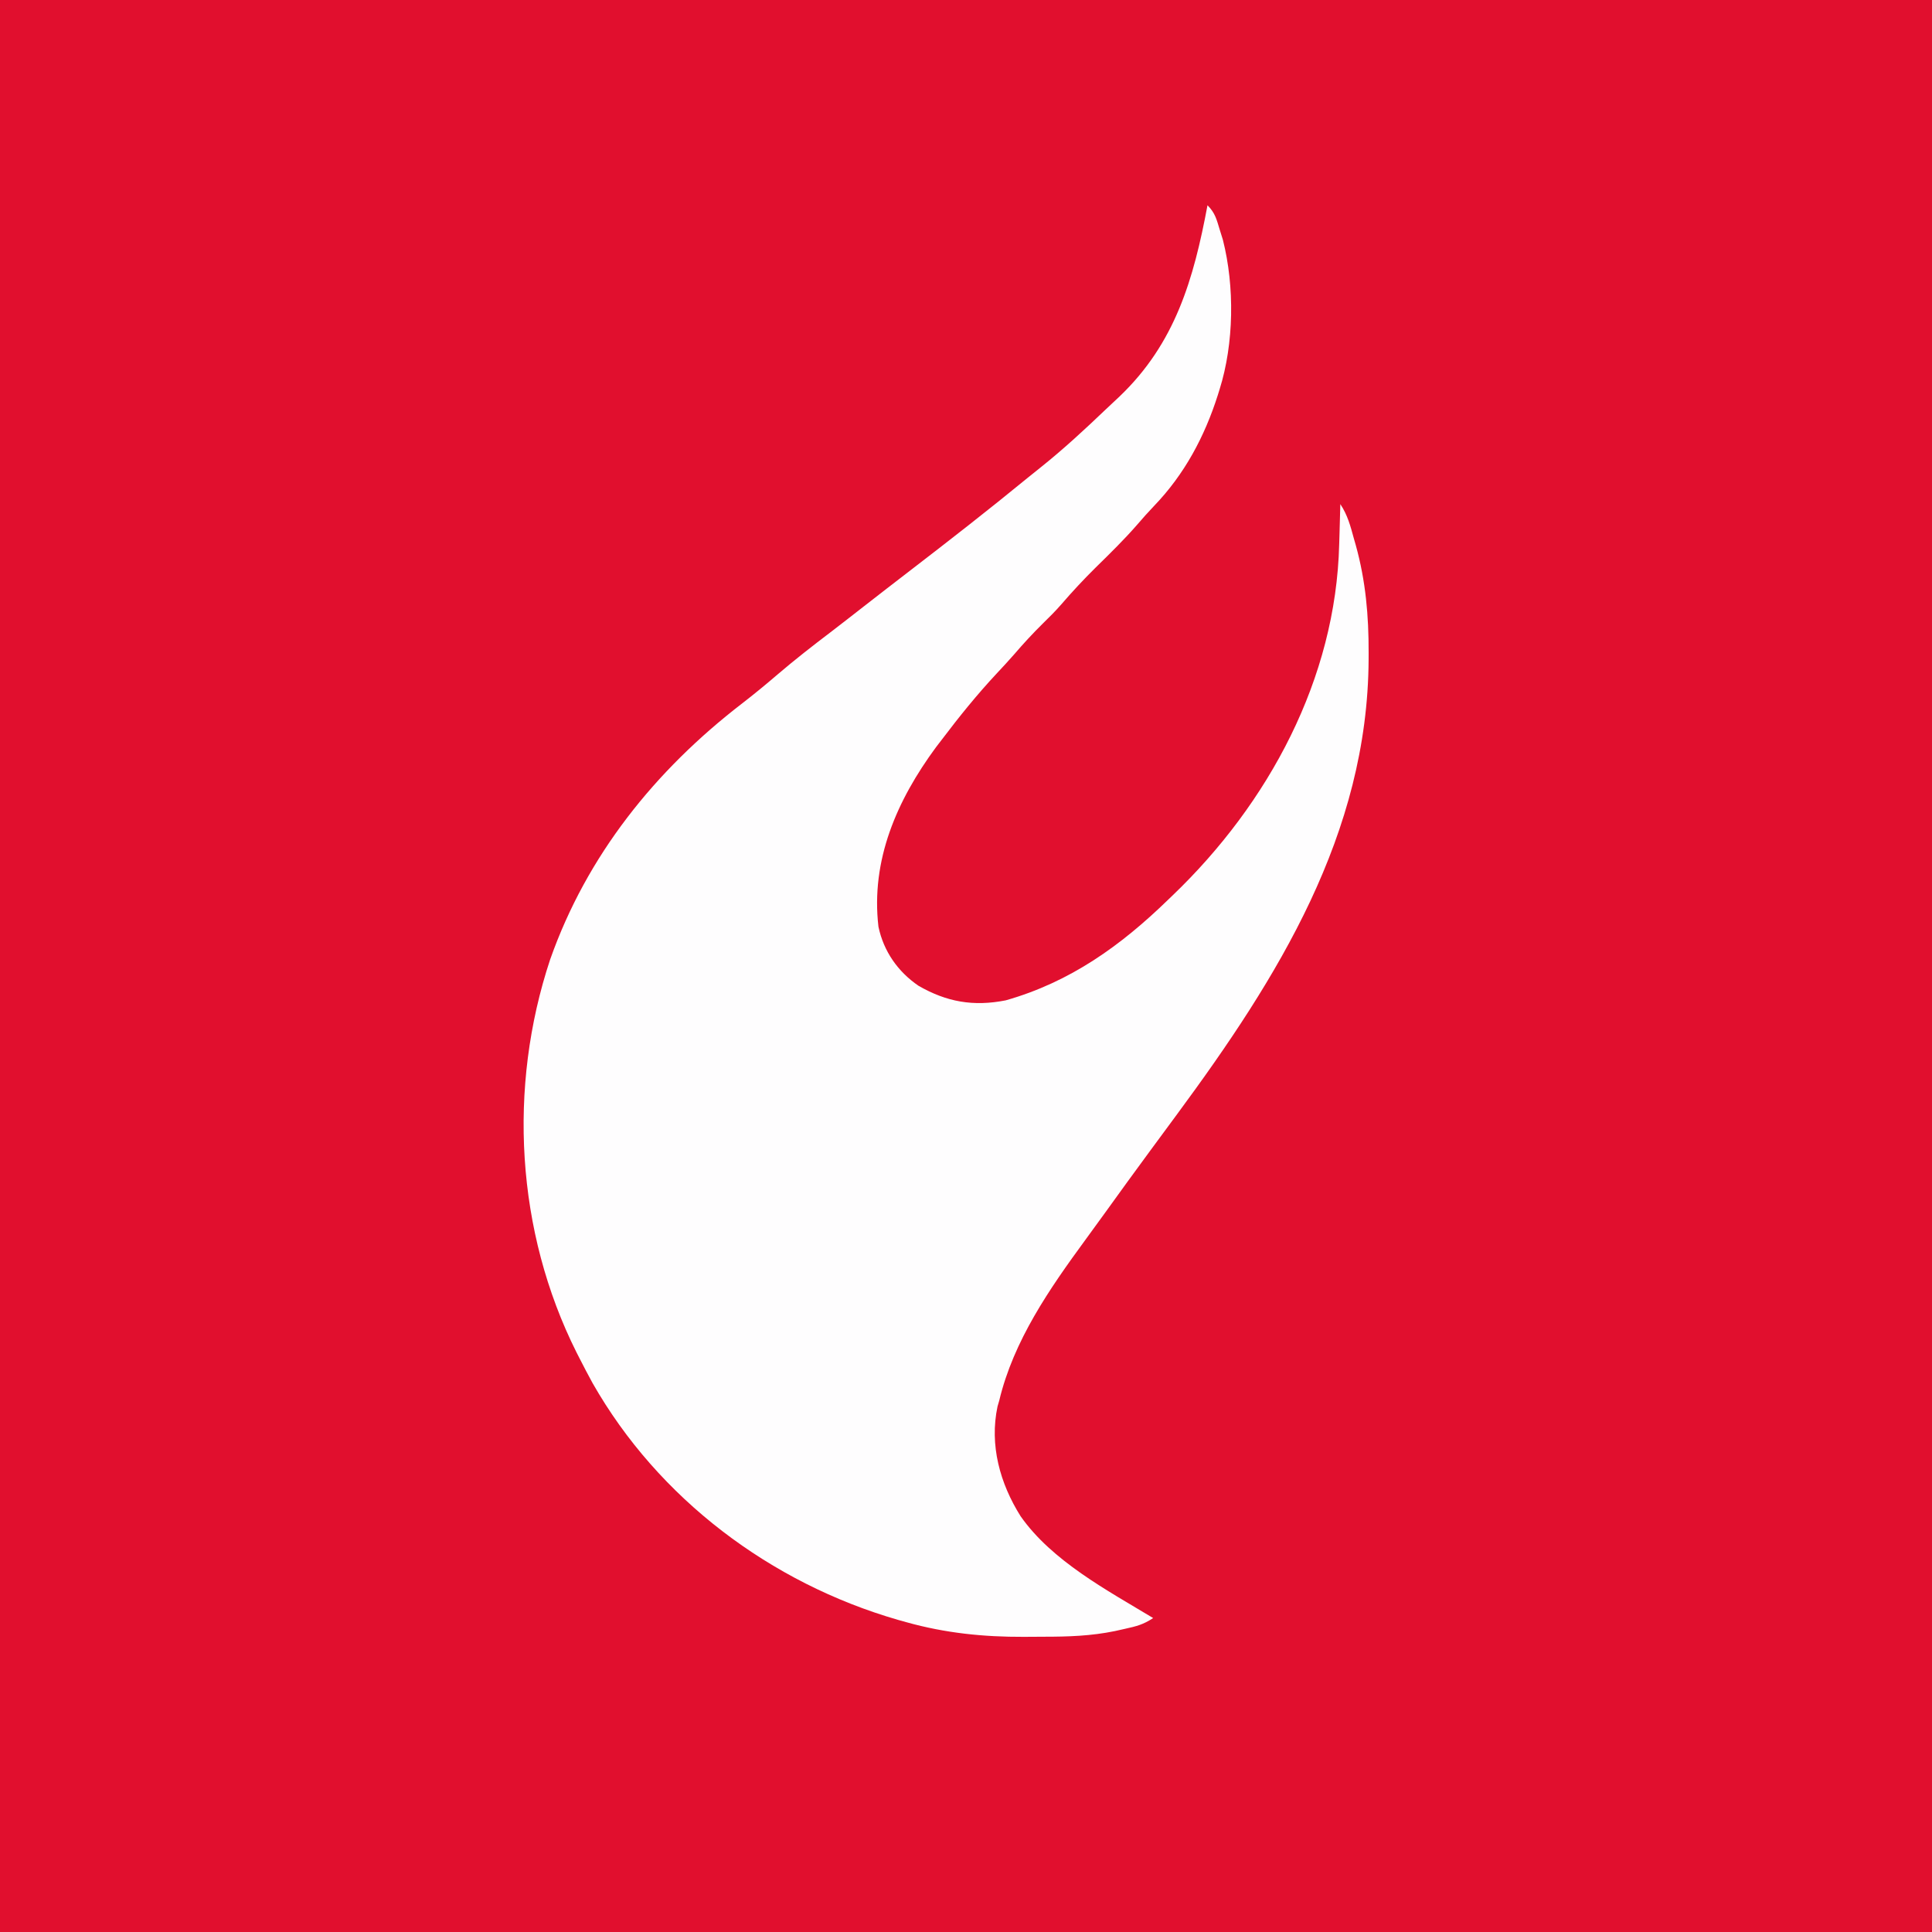
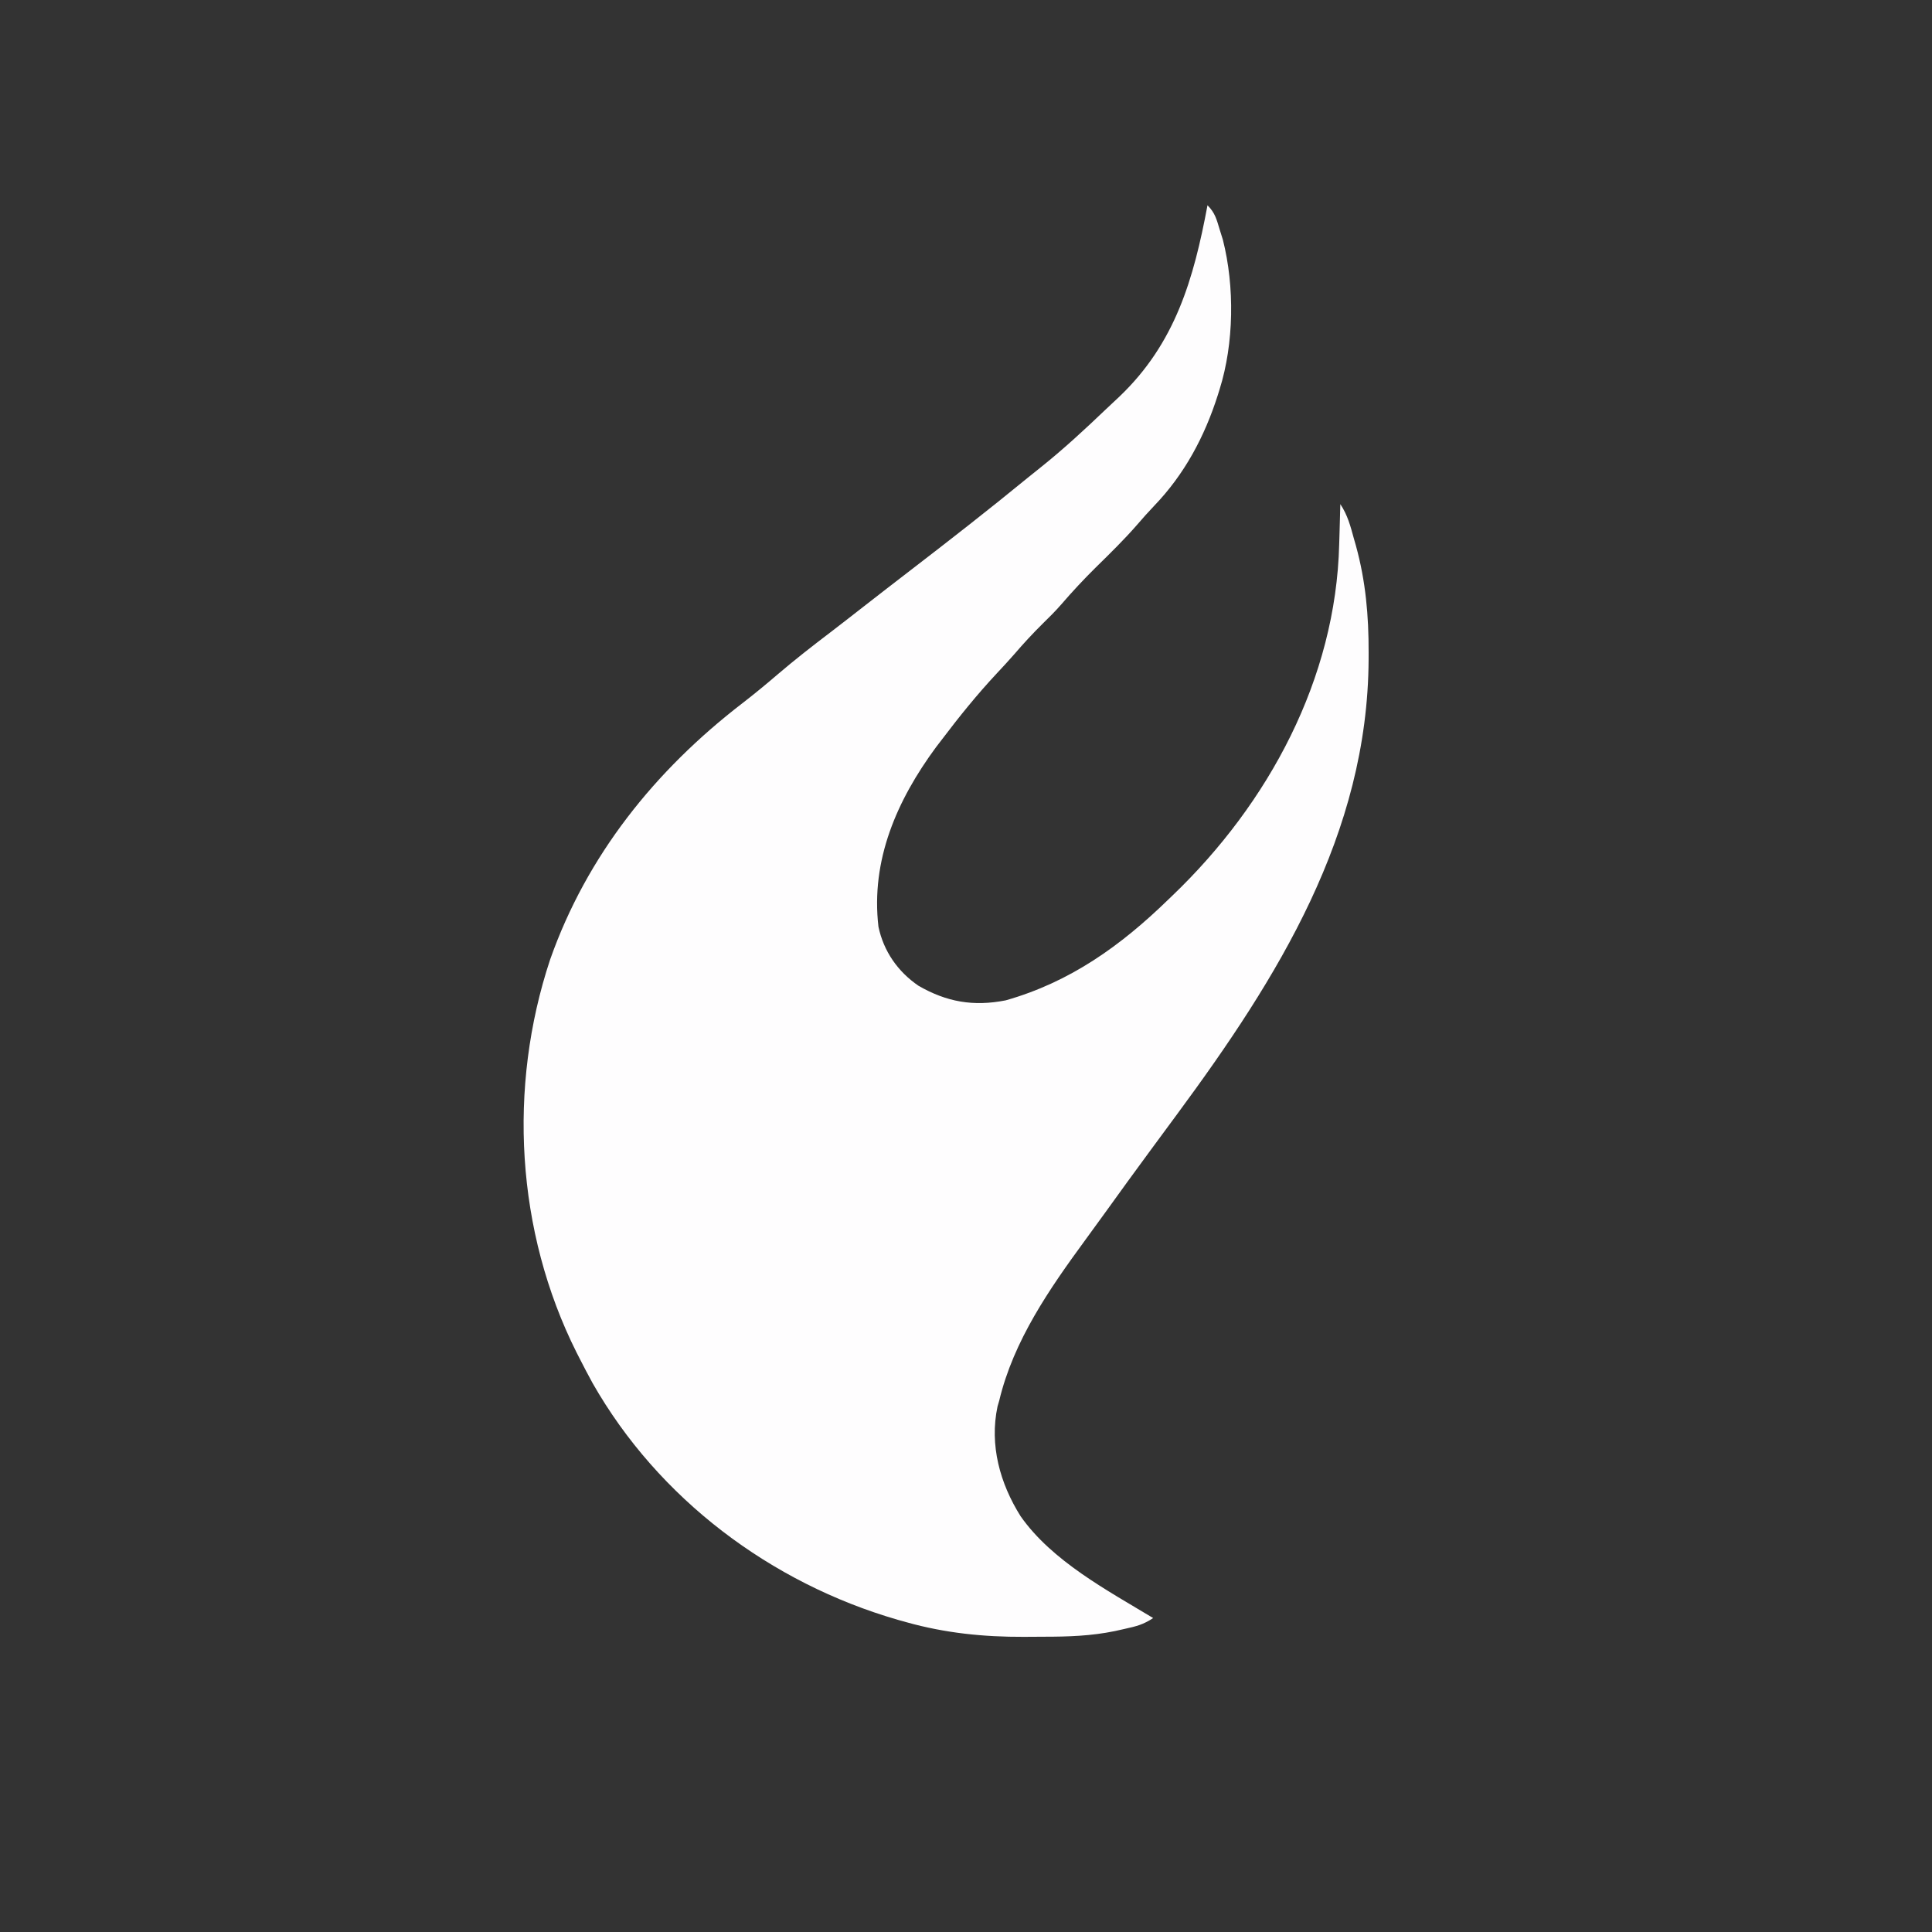
<svg xmlns="http://www.w3.org/2000/svg" version="1.1" width="640" height="640">
  <rect width="100%" height="100%" fill="#333333" stroke="none" />
-   <path d="M0 0 C211.2 0 422.4 0 640 0 C640 211.2 640 422.4 640 640 C428.8 640 217.6 640 0 640 C0 428.8 0 217.6 0 0 Z " fill="#E10F2E" transform="translate(0,0)" />
  <path d="M0 0 C2.542 2.542 3.016 4.694 4.062 8.125 C4.404 9.221 4.746 10.316 5.098 11.445 C9.024 26.912 8.786 45.79 4 61 C3.807 61.622 3.613 62.245 3.414 62.886 C-0.976 76.654 -7.601 89.09 -17.664 99.559 C-19.607 101.589 -21.442 103.656 -23.273 105.785 C-27.616 110.777 -32.319 115.37 -37.039 120 C-41.021 123.936 -44.788 127.977 -48.441 132.219 C-50.365 134.417 -52.404 136.467 -54.5 138.5 C-57.853 141.813 -61.006 145.213 -64.07 148.793 C-65.953 150.946 -67.894 153.037 -69.849 155.124 C-76.346 162.084 -82.26 169.408 -88 177 C-88.637 177.829 -89.274 178.658 -89.93 179.512 C-102.876 197.082 -111.586 216.891 -109 239 C-107.286 247.116 -102.606 253.846 -95.758 258.535 C-86.413 263.931 -77.533 265.482 -66.863 263.383 C-45.478 257.319 -28.713 245.278 -13 230 C-12.509 229.529 -12.017 229.058 -11.511 228.573 C20.301 198.055 42.517 156.847 43.625 112.312 C43.664 111.027 43.702 109.741 43.742 108.416 C43.836 105.277 43.921 102.139 44 99 C46.413 102.619 47.369 106.293 48.5 110.438 C48.819 111.554 48.819 111.554 49.145 112.693 C52.403 124.478 53.413 135.996 53.375 148.188 C53.373 149.303 53.373 149.303 53.37 150.441 C53.087 208.27 23.285 255.896 -10 301 C-10.564 301.766 -11.129 302.532 -11.71 303.322 C-14.061 306.514 -16.413 309.705 -18.768 312.894 C-23.816 319.733 -28.802 326.615 -33.766 333.516 C-35.97 336.579 -38.19 339.629 -40.422 342.672 C-52.332 358.938 -64.247 376.086 -69 396 C-69.182 396.623 -69.364 397.245 -69.551 397.887 C-72.279 410.719 -68.736 423.418 -61.914 434.27 C-51.509 449.113 -33.264 458.788 -18 468 C-21.225 470.15 -23.551 470.734 -27.312 471.562 C-28.422 471.811 -29.532 472.06 -30.676 472.316 C-38.56 473.938 -46.133 474.186 -54.155 474.185 C-56.4 474.187 -58.644 474.206 -60.889 474.225 C-74.152 474.278 -86.928 472.977 -99.75 469.375 C-100.679 469.116 -101.608 468.858 -102.565 468.591 C-144.715 456.404 -181.896 428.465 -203.688 390.188 C-205.172 387.482 -206.6 384.751 -208 382 C-208.347 381.322 -208.693 380.643 -209.05 379.944 C-229.076 339.93 -231.82 292.192 -217.754 249.84 C-205.594 215.351 -183.002 187.245 -154.233 165.076 C-150.204 161.969 -146.298 158.752 -142.438 155.438 C-136.734 150.558 -130.837 145.964 -124.862 141.423 C-121.222 138.641 -117.614 135.817 -114 133 C-108.845 128.985 -103.683 124.979 -98.5 121 C-85.445 110.966 -72.469 100.856 -59.735 90.415 C-58.195 89.159 -56.641 87.918 -55.086 86.68 C-47.614 80.706 -40.645 74.246 -33.729 67.646 C-32.208 66.198 -30.674 64.766 -29.137 63.336 C-10.647 45.68 -4.579 24.43 0 0 Z " fill="#FEFDFE" transform="translate(400,68)" />
</svg>